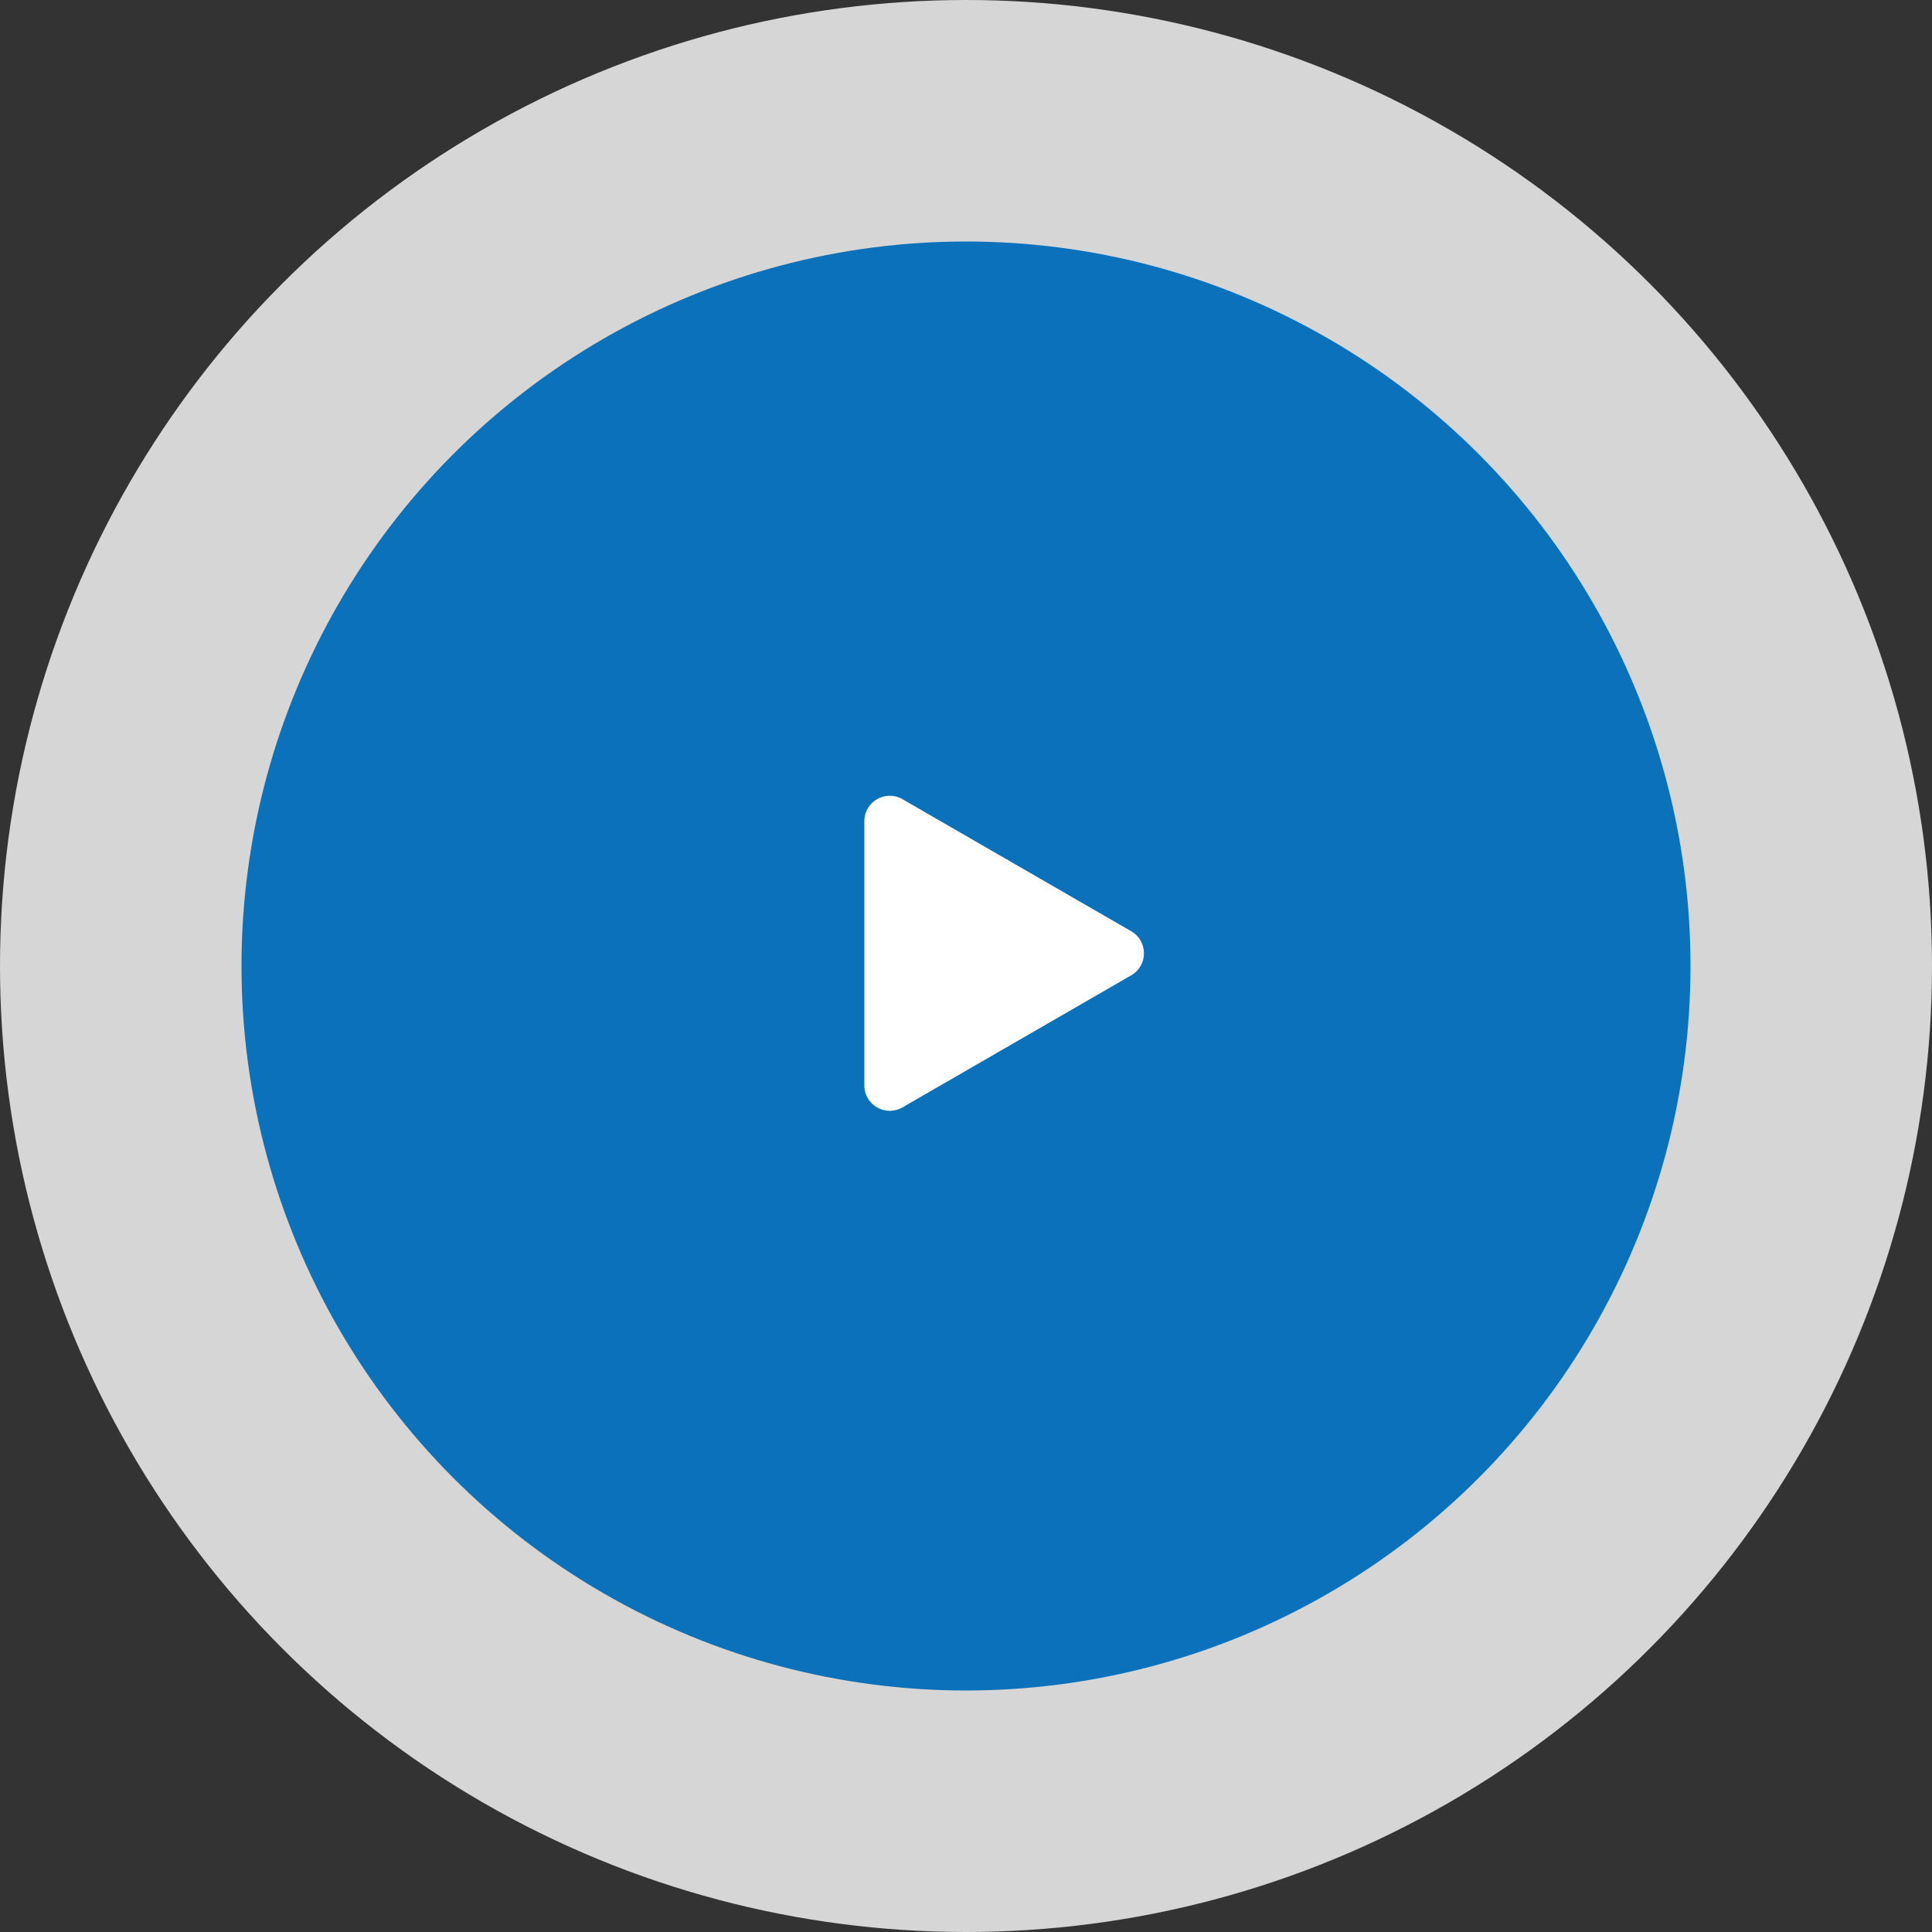
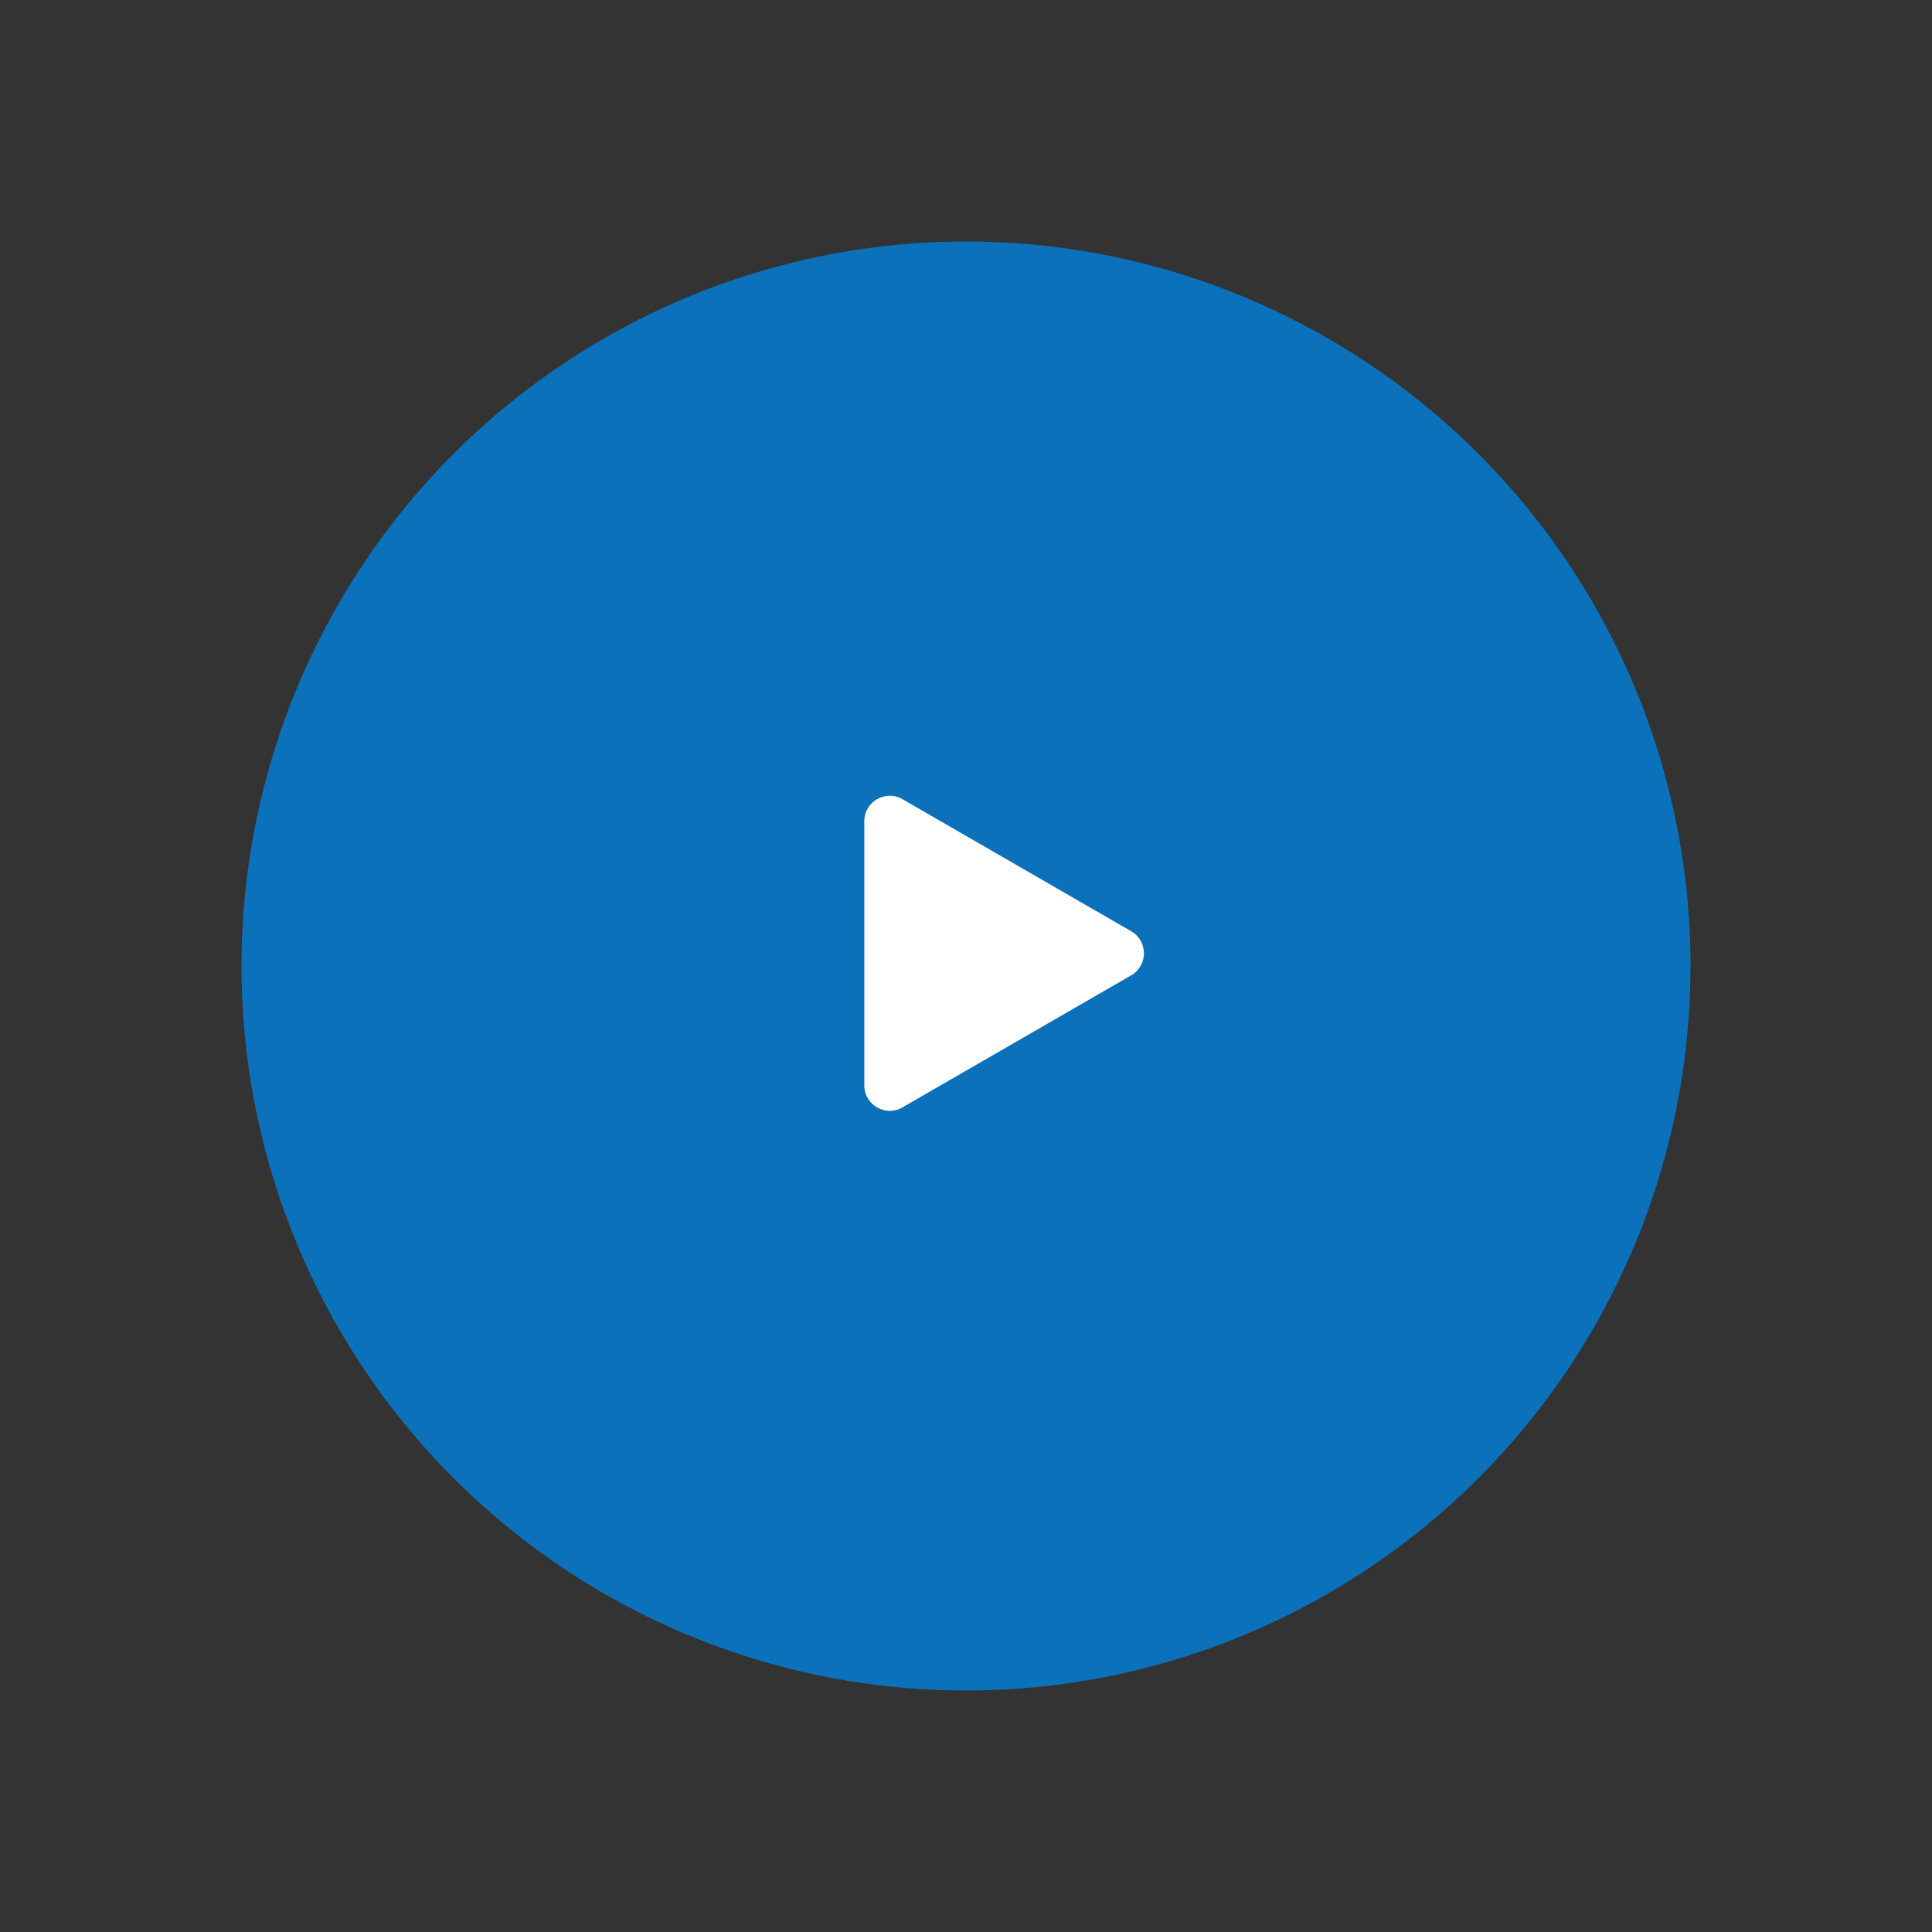
<svg xmlns="http://www.w3.org/2000/svg" width="152" height="152" viewBox="0 0 152 152" fill="none">
  <rect x="0" y="0" width="152" height="152" fill="#333333" stroke="none" />
-   <circle opacity="0.8" cx="76" cy="76" r="76" fill="white" />
  <circle cx="76" cy="76" r="57" fill="#0B71BA" />
-   <path d="M89 73.268C90.333 74.038 90.333 75.962 89 76.732L71 87.124C69.667 87.894 68 86.932 68 85.392L68 64.608C68 63.068 69.667 62.106 71 62.876L89 73.268Z" fill="white" />
+   <path d="M89 73.268C90.333 74.038 90.333 75.962 89 76.732L71 87.124C69.667 87.894 68 86.932 68 85.392L68 64.608C68 63.068 69.667 62.106 71 62.876L89 73.268" fill="white" />
</svg>